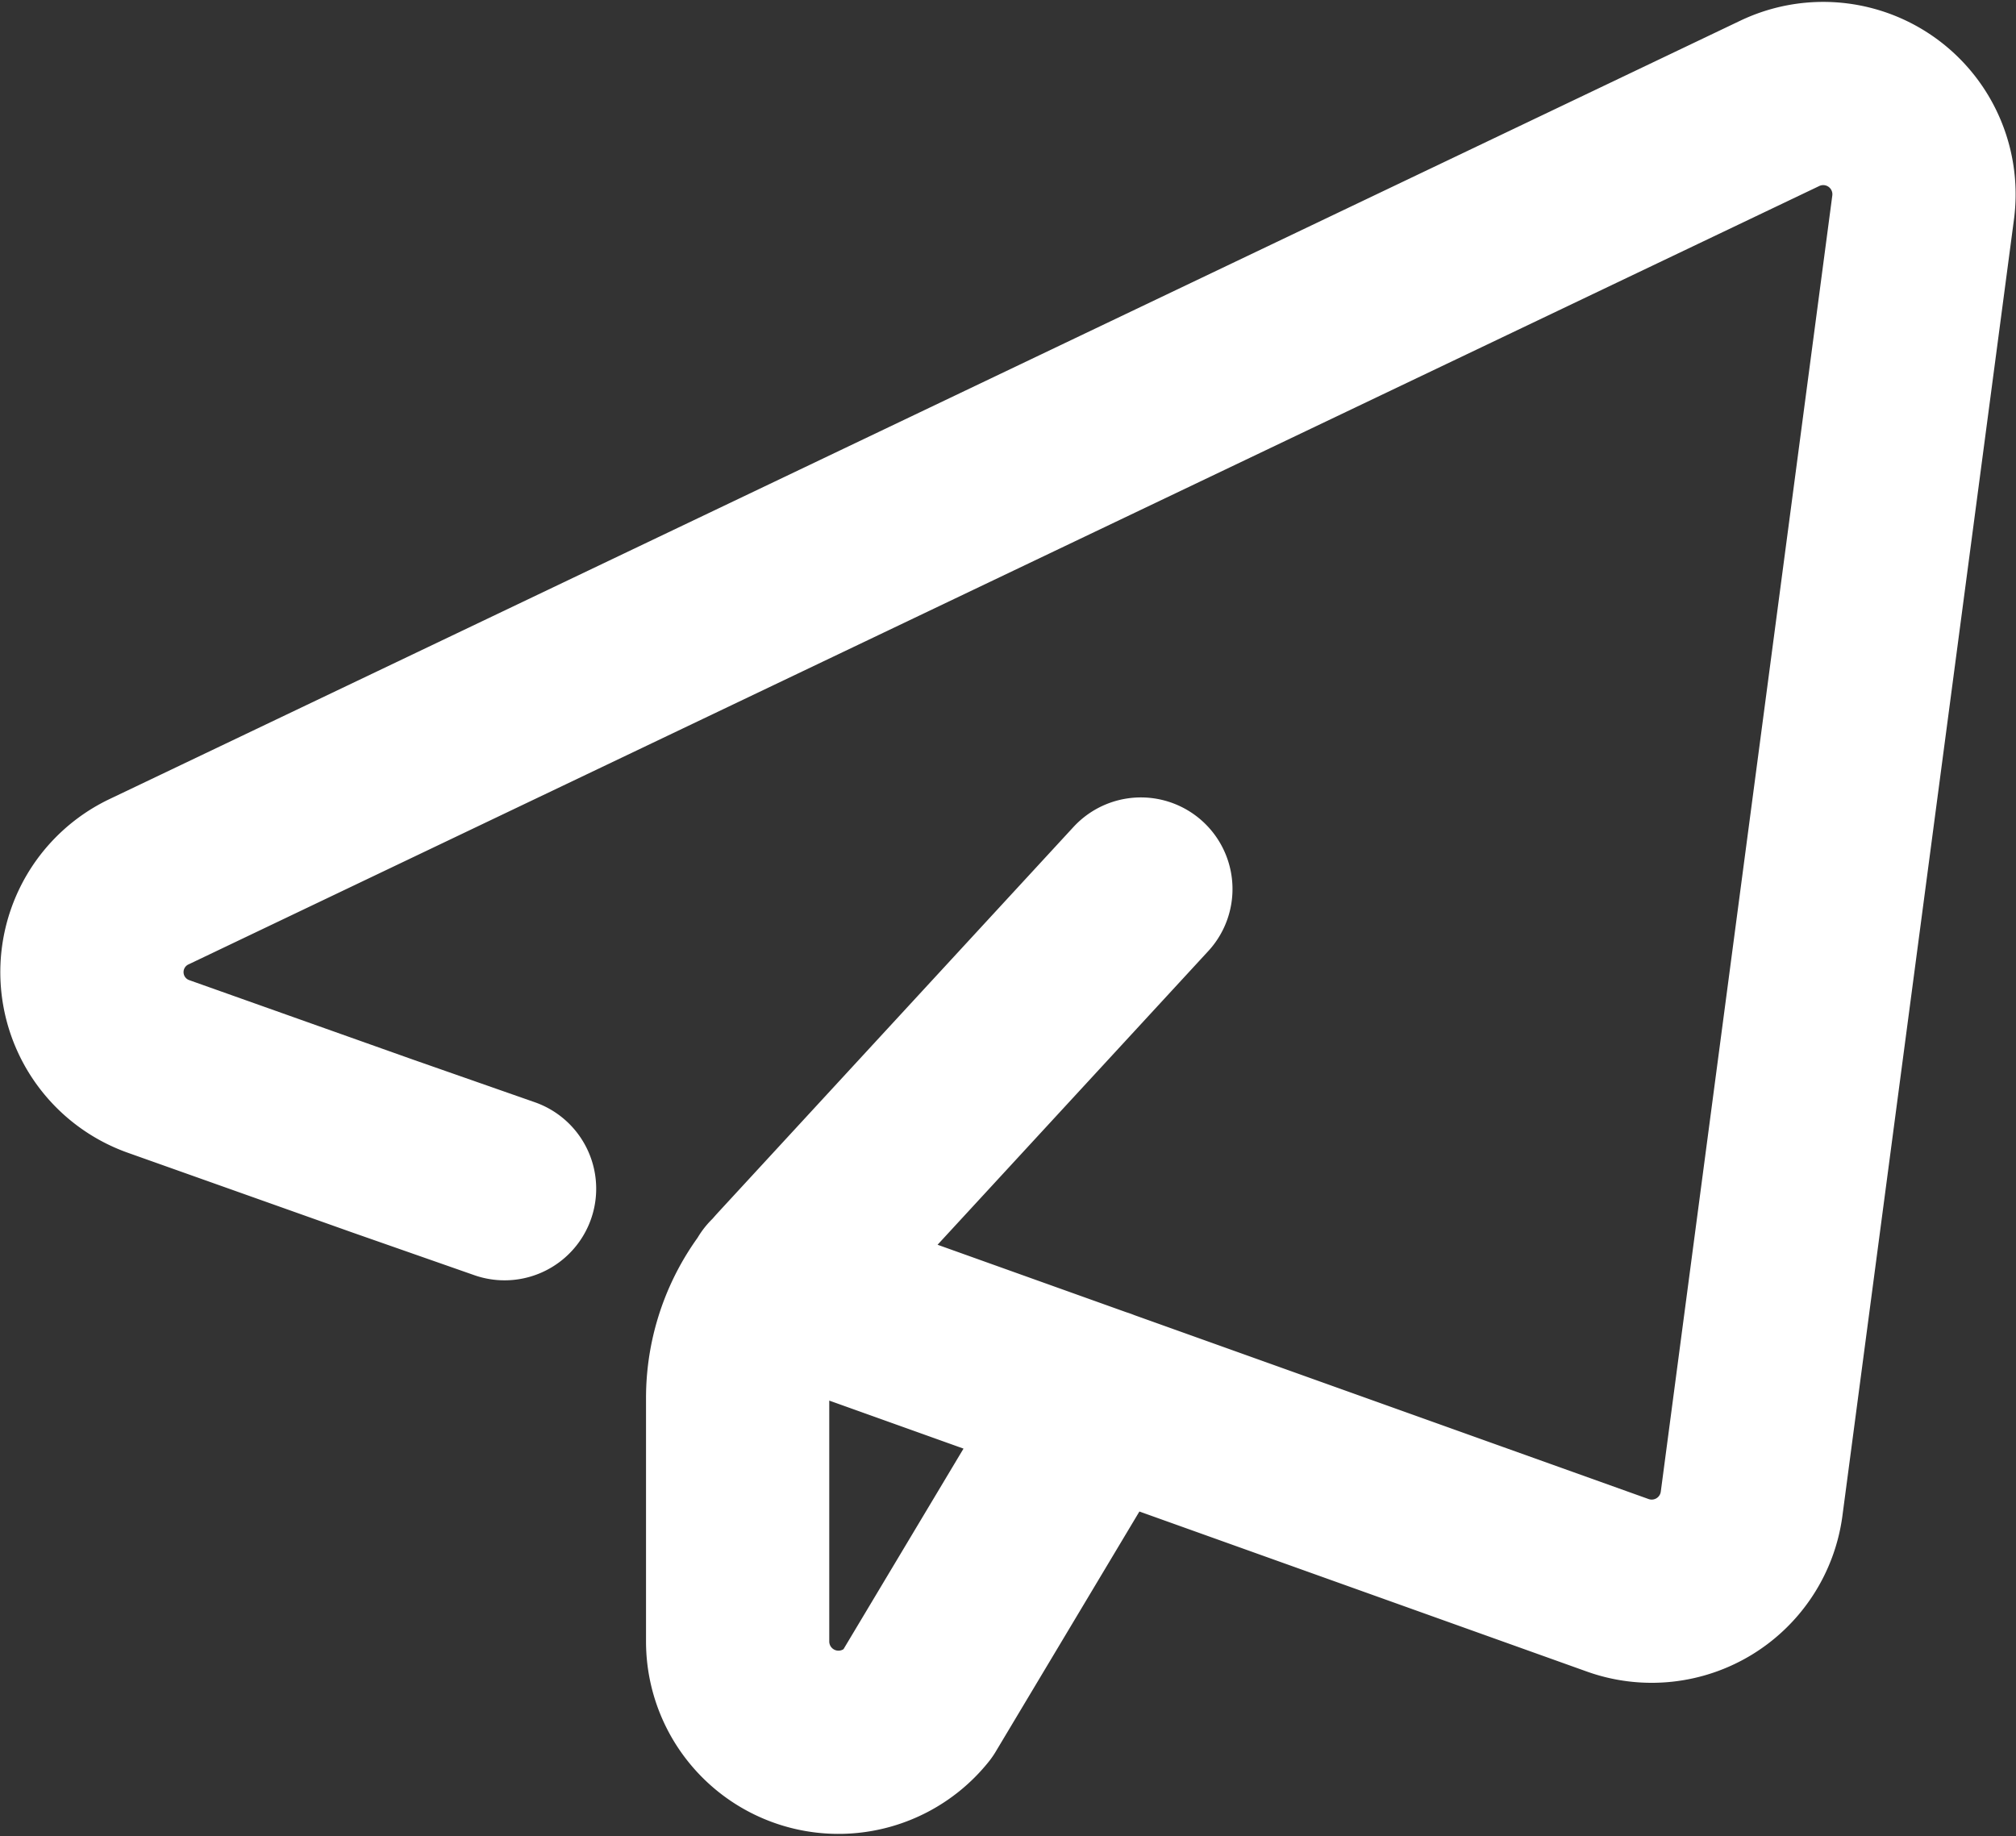
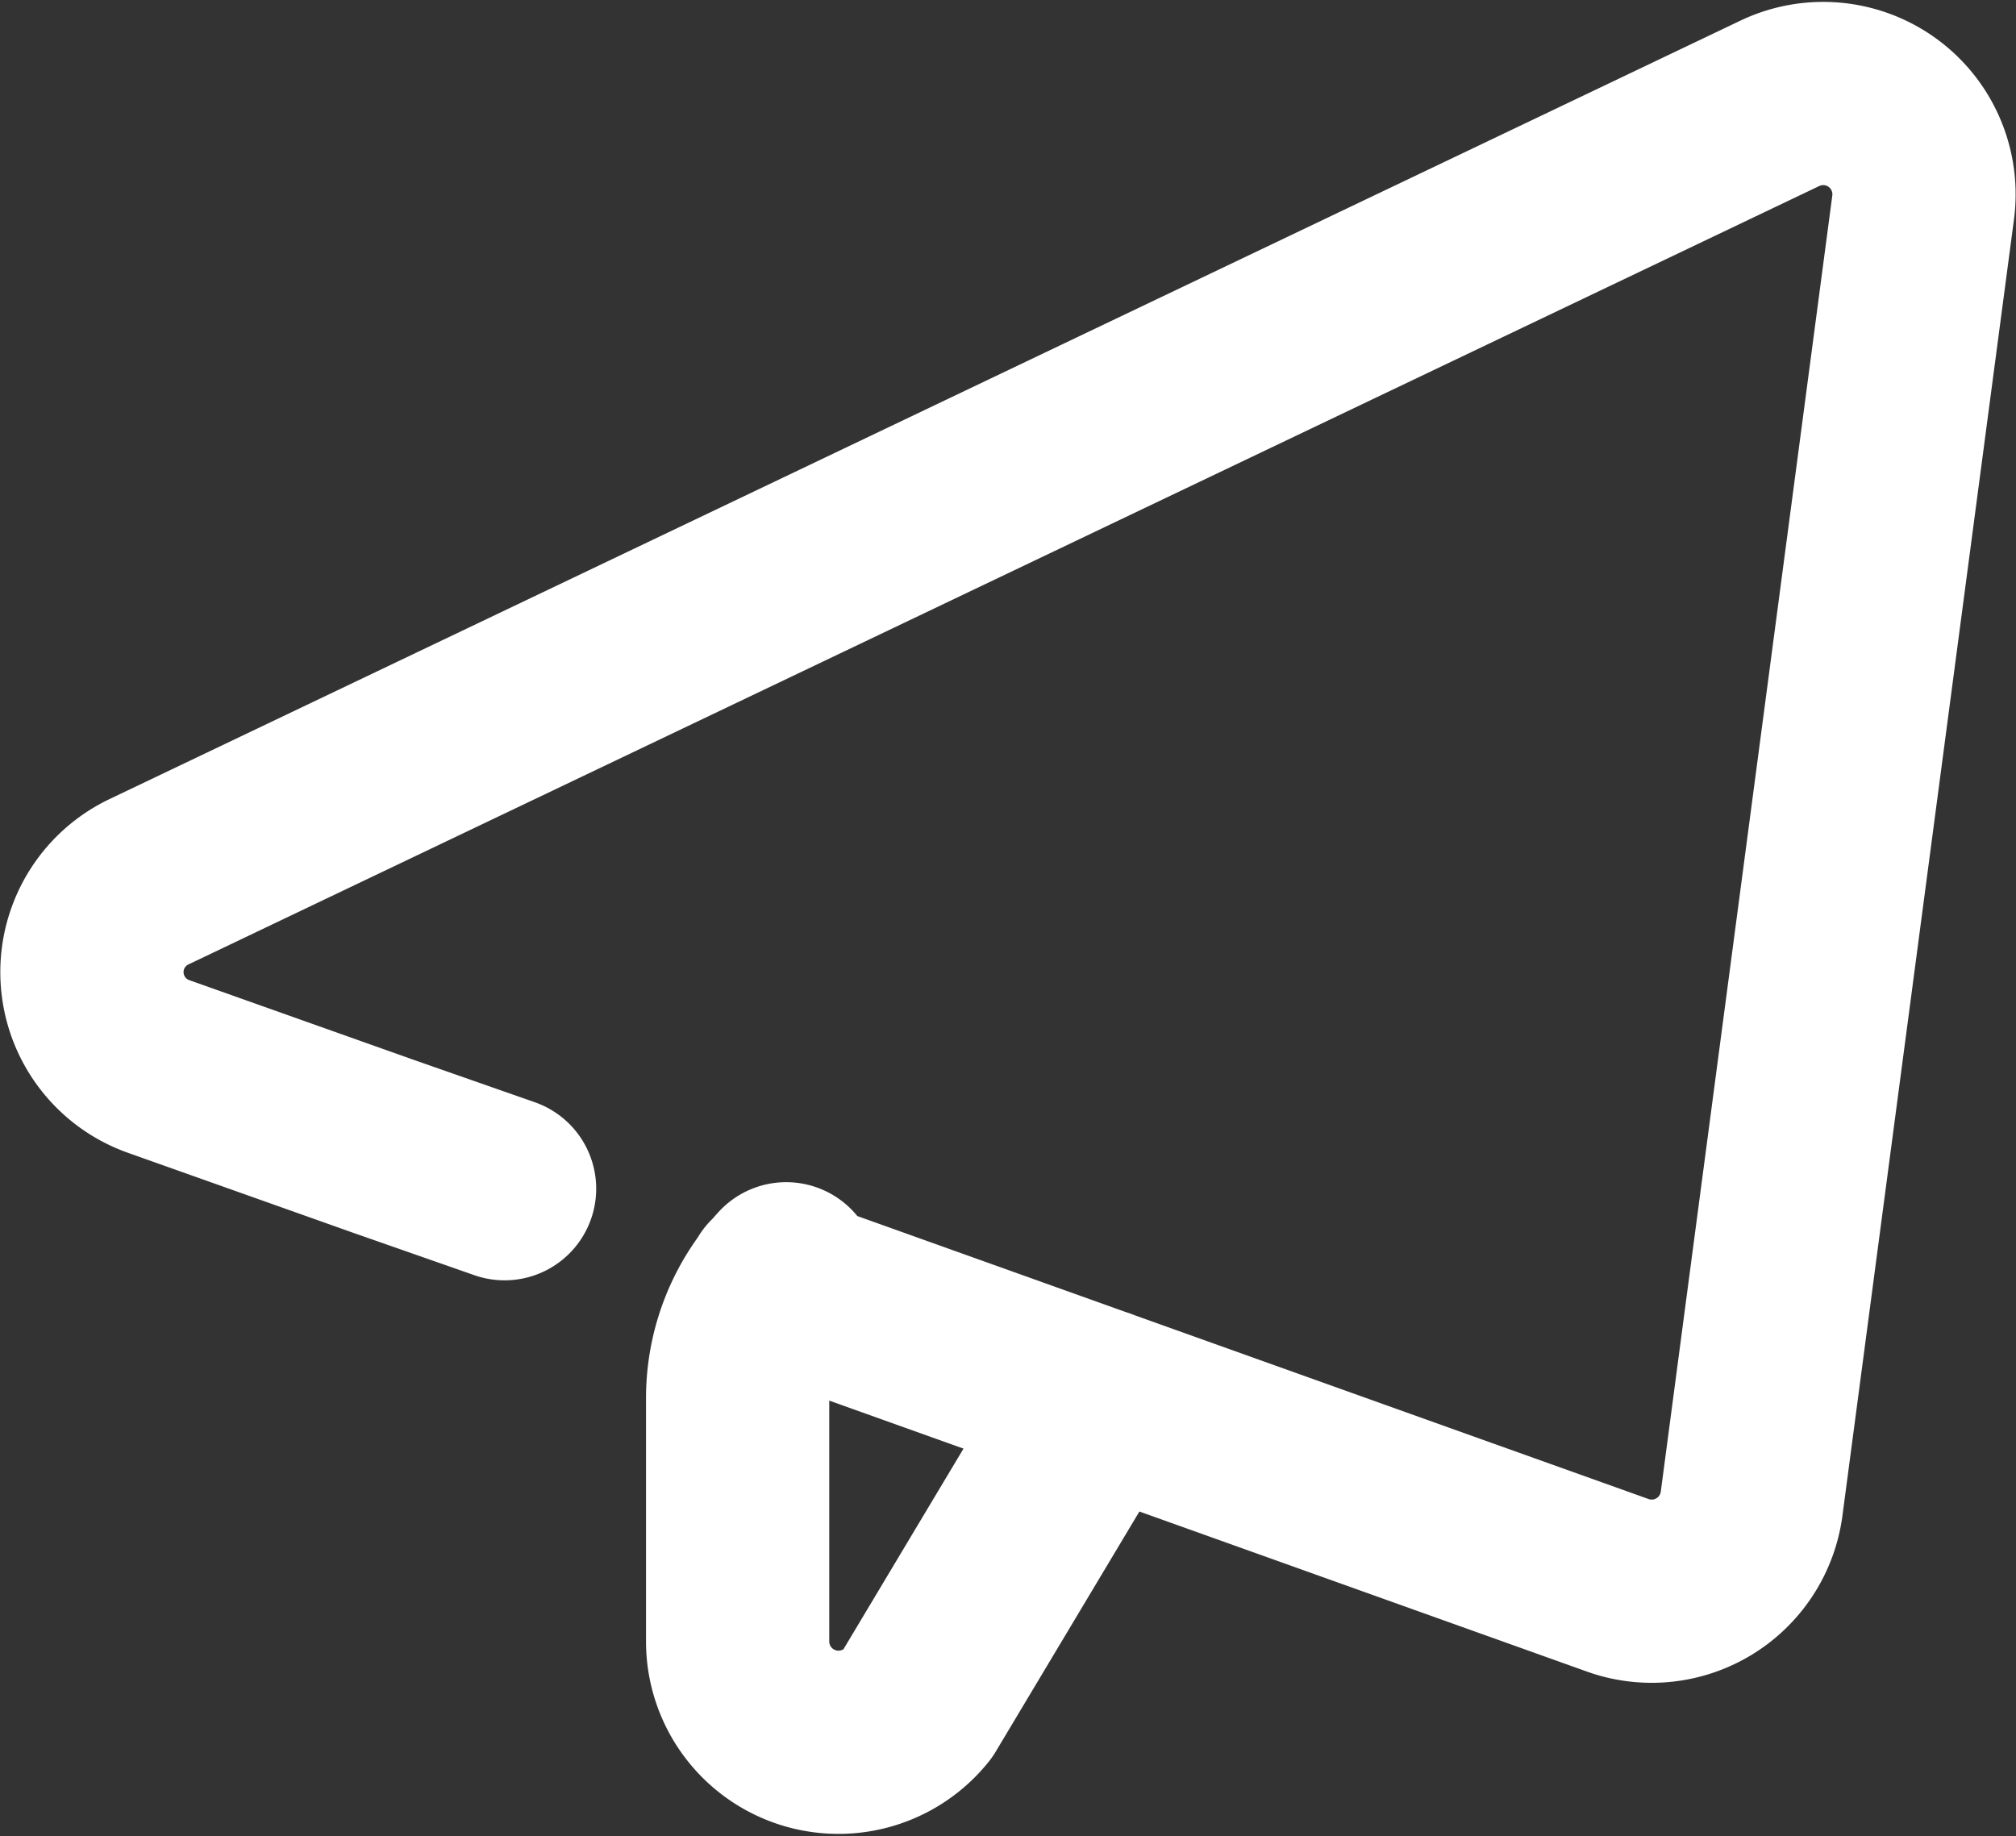
<svg xmlns="http://www.w3.org/2000/svg" width="33.007" height="30.069" viewBox="0 0 33.007 30.069">
  <rect x="0" y="0" width="33.007" height="30.069" fill="#333333" stroke="none" />
-   <path id="Icon_akar-paper-airplane" data-name="Icon akar-paper-airplane" d="M14.211,24l13.772,4.926A1.65,1.65,0,0,0,30.176,27.6l2.81-21.237a1.65,1.65,0,0,0-2.351-1.7L3.936,17.408A1.639,1.639,0,0,0,4.1,20.433l3.66,1.3,2,.7M19.5,25.89l-2.985,4.989a1.651,1.651,0,0,1-2.939-1.025V25.86a3,3,0,0,1,.795-2.034l5.807-6.3" transform="translate(-1.499 -2.969)" fill="none" stroke="#fff" stroke-linecap="round" stroke-linejoin="round" stroke-width="3" />
+   <path id="Icon_akar-paper-airplane" data-name="Icon akar-paper-airplane" d="M14.211,24l13.772,4.926A1.65,1.65,0,0,0,30.176,27.6l2.81-21.237a1.65,1.65,0,0,0-2.351-1.7L3.936,17.408A1.639,1.639,0,0,0,4.1,20.433l3.66,1.3,2,.7M19.5,25.89l-2.985,4.989a1.651,1.651,0,0,1-2.939-1.025V25.86a3,3,0,0,1,.795-2.034" transform="translate(-1.499 -2.969)" fill="none" stroke="#fff" stroke-linecap="round" stroke-linejoin="round" stroke-width="3" />
</svg>